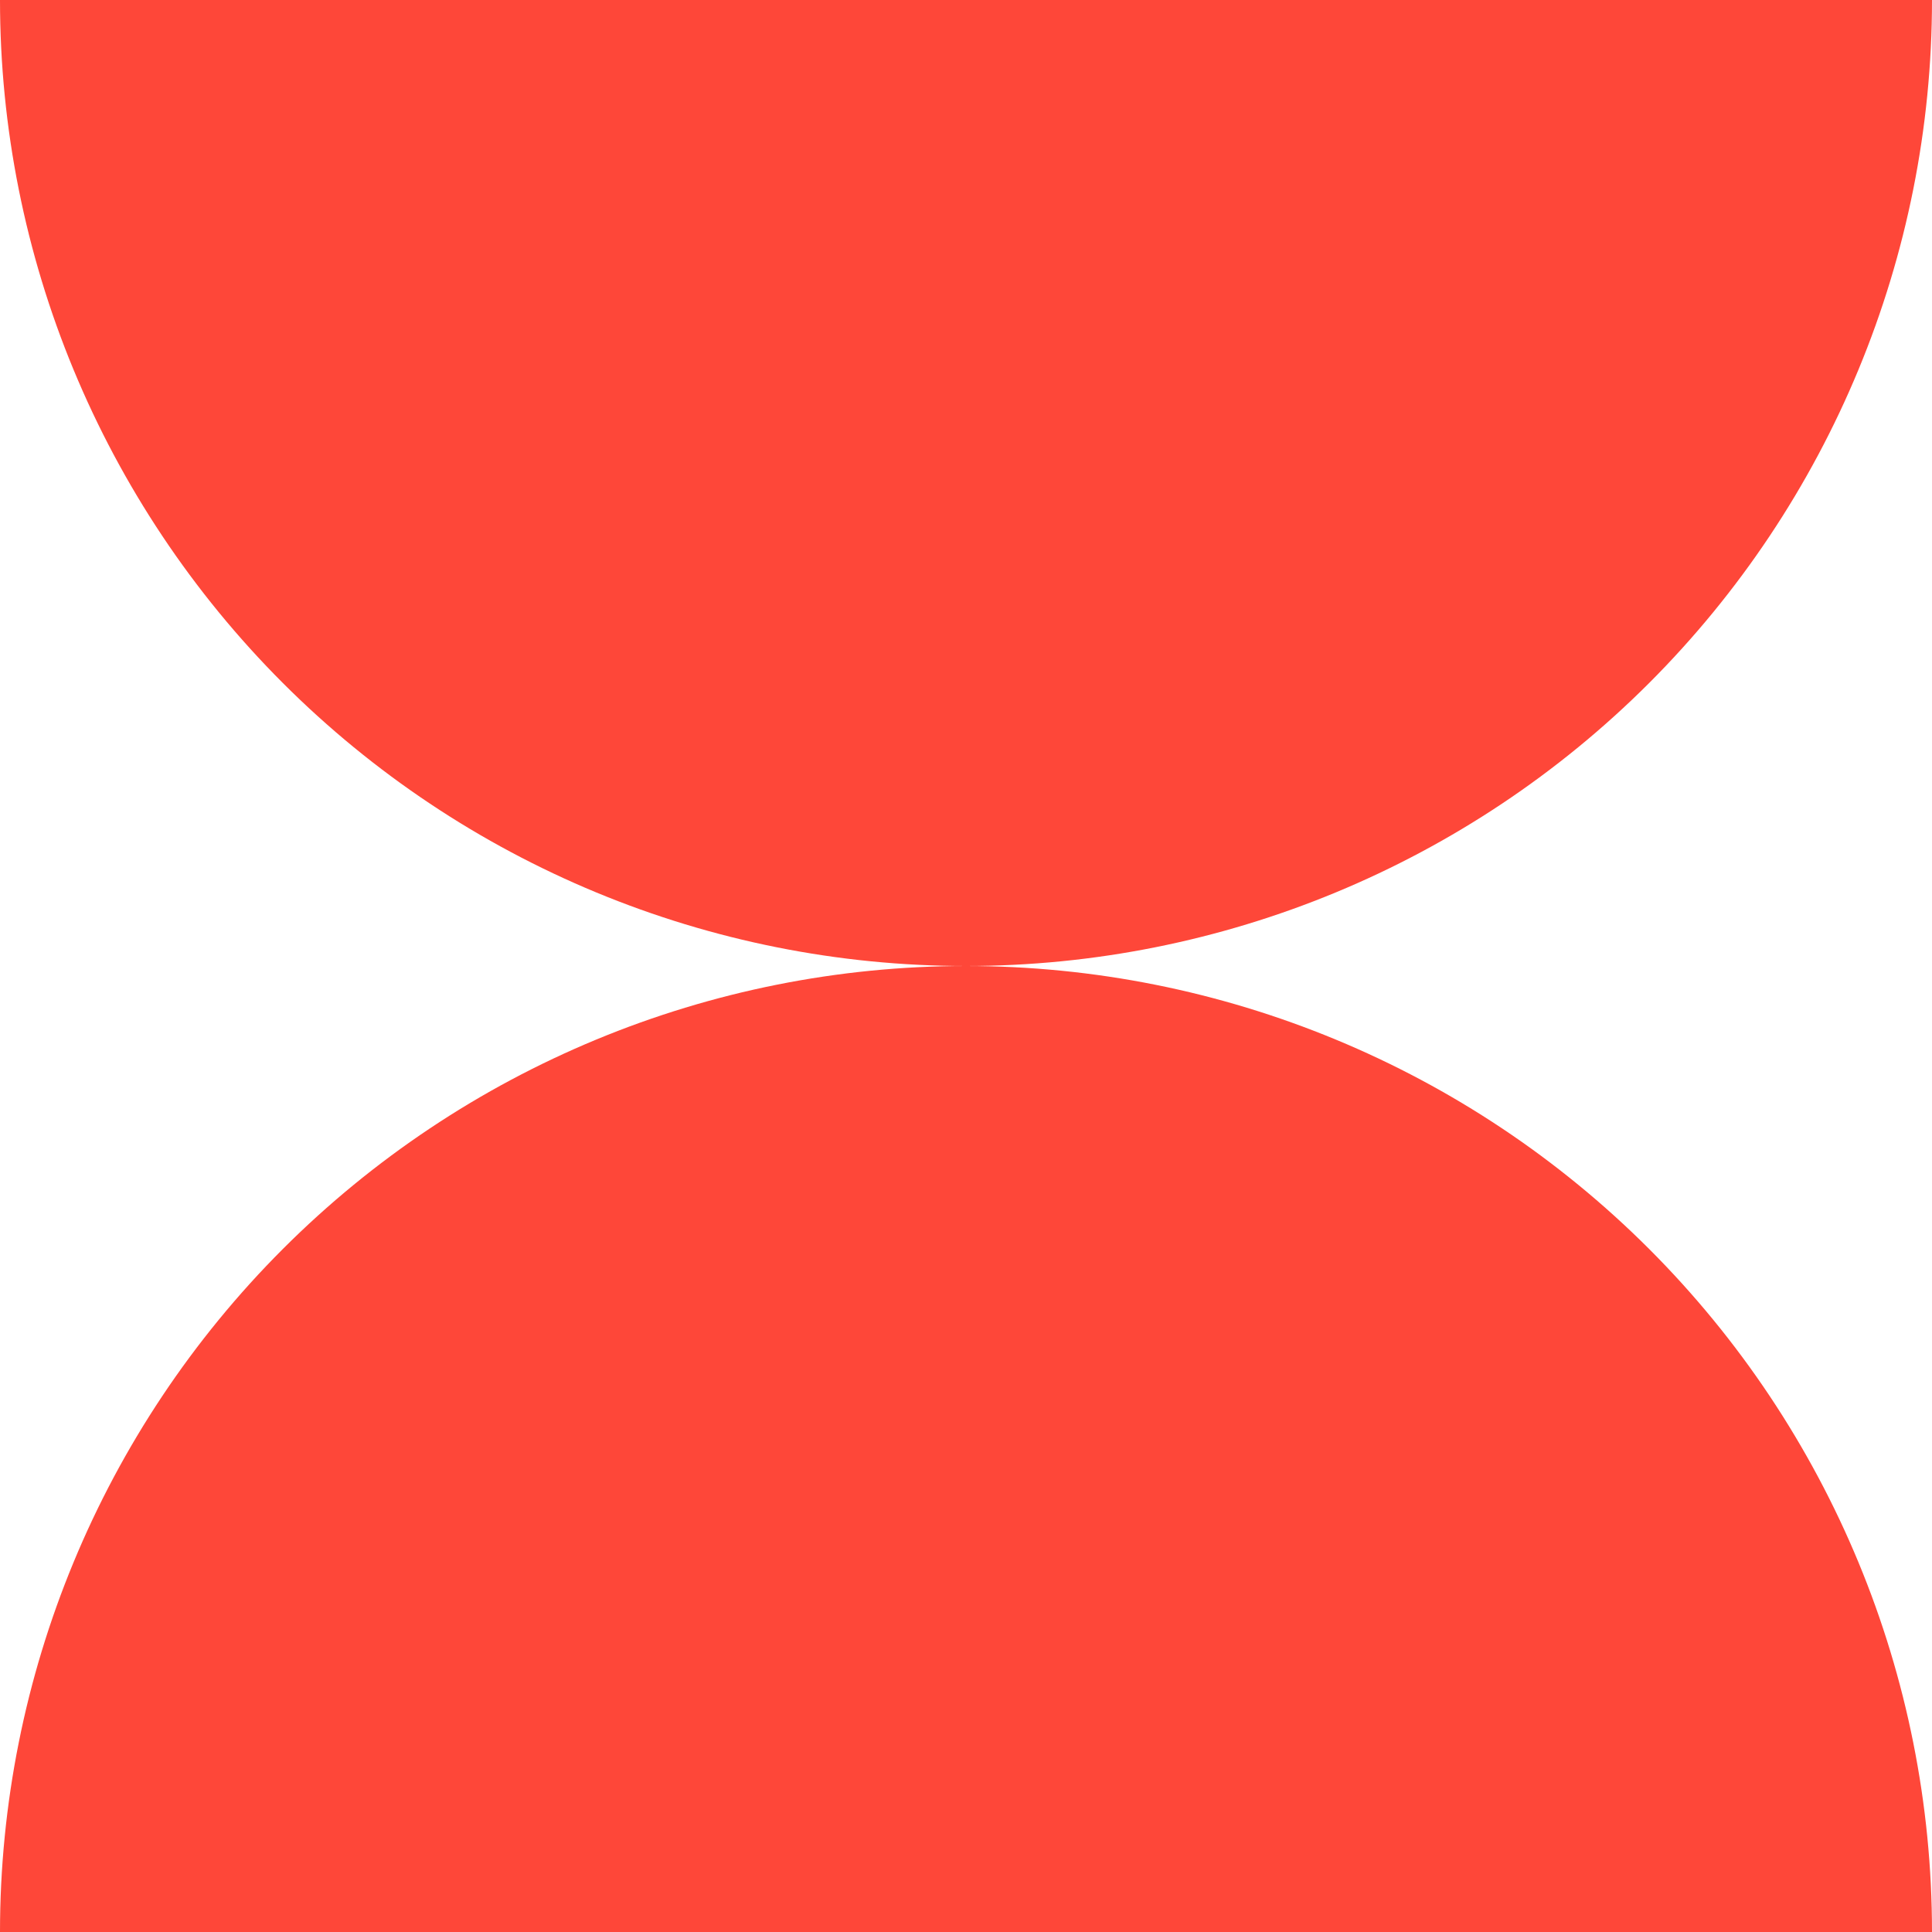
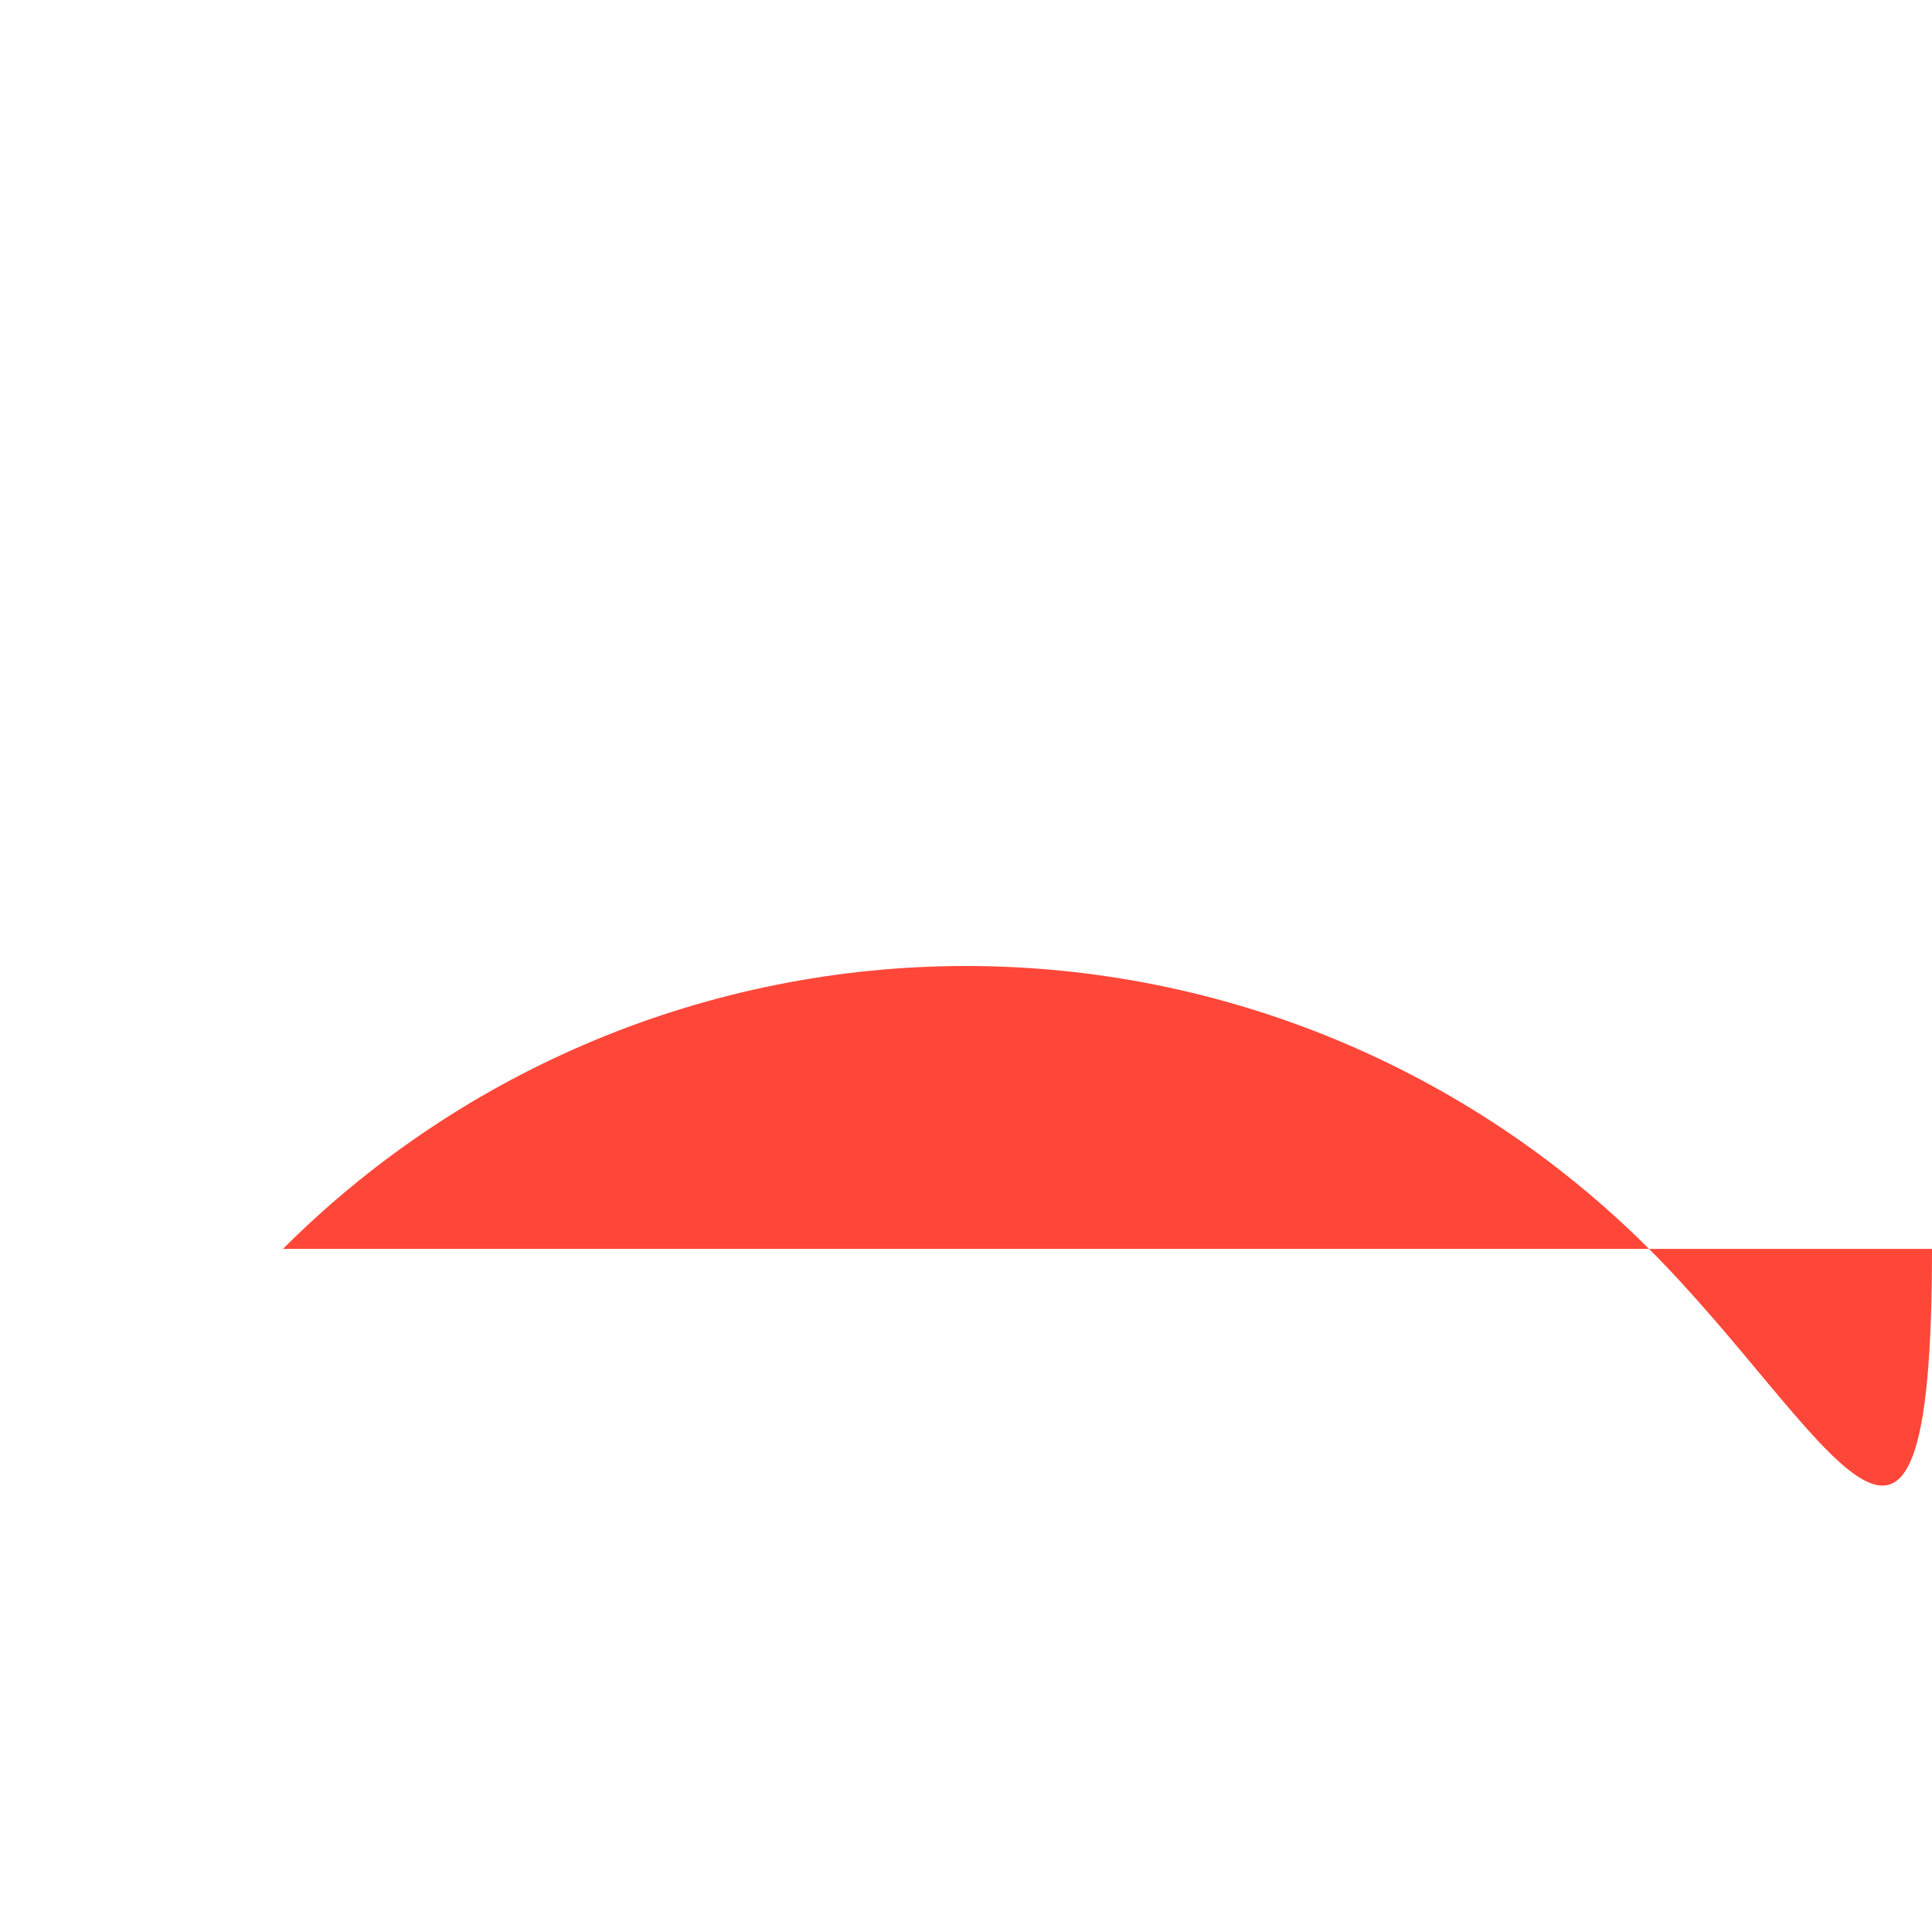
<svg xmlns="http://www.w3.org/2000/svg" width="48" height="48" viewBox="0 0 48 48" fill="none">
-   <path d="M24 24C17.635 24 11.53 26.529 7.029 31.029C2.529 35.53 0 41.635 0 48H48C48 41.635 45.471 35.53 40.971 31.029C36.47 26.529 30.365 24 24 24Z" fill="#FE4739" />
-   <path d="M48 0H0C0 6.365 2.529 12.47 7.029 16.971C11.53 21.471 17.635 24 24 24C30.365 24 36.47 21.471 40.971 16.971C45.471 12.47 48 6.365 48 0Z" fill="#FE4739" />
+   <path d="M24 24C17.635 24 11.53 26.529 7.029 31.029H48C48 41.635 45.471 35.53 40.971 31.029C36.47 26.529 30.365 24 24 24Z" fill="#FE4739" />
</svg>